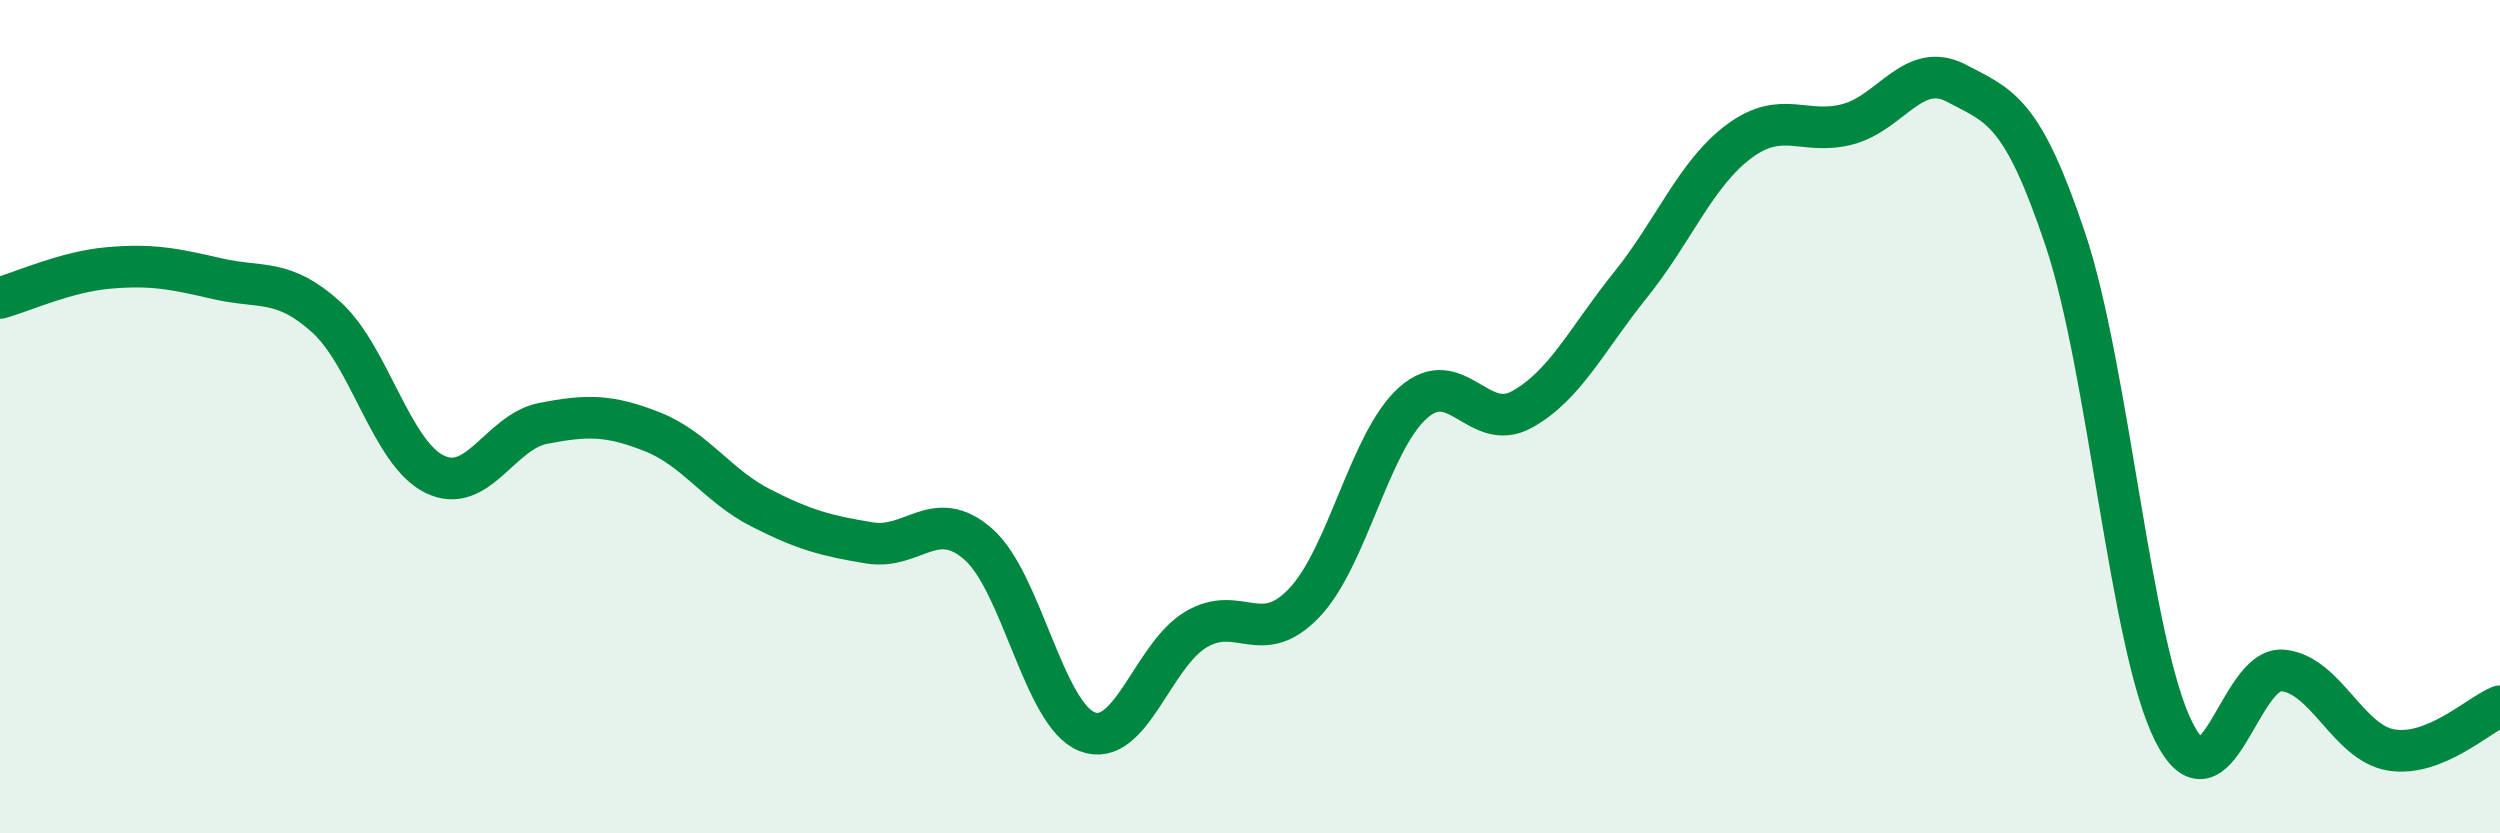
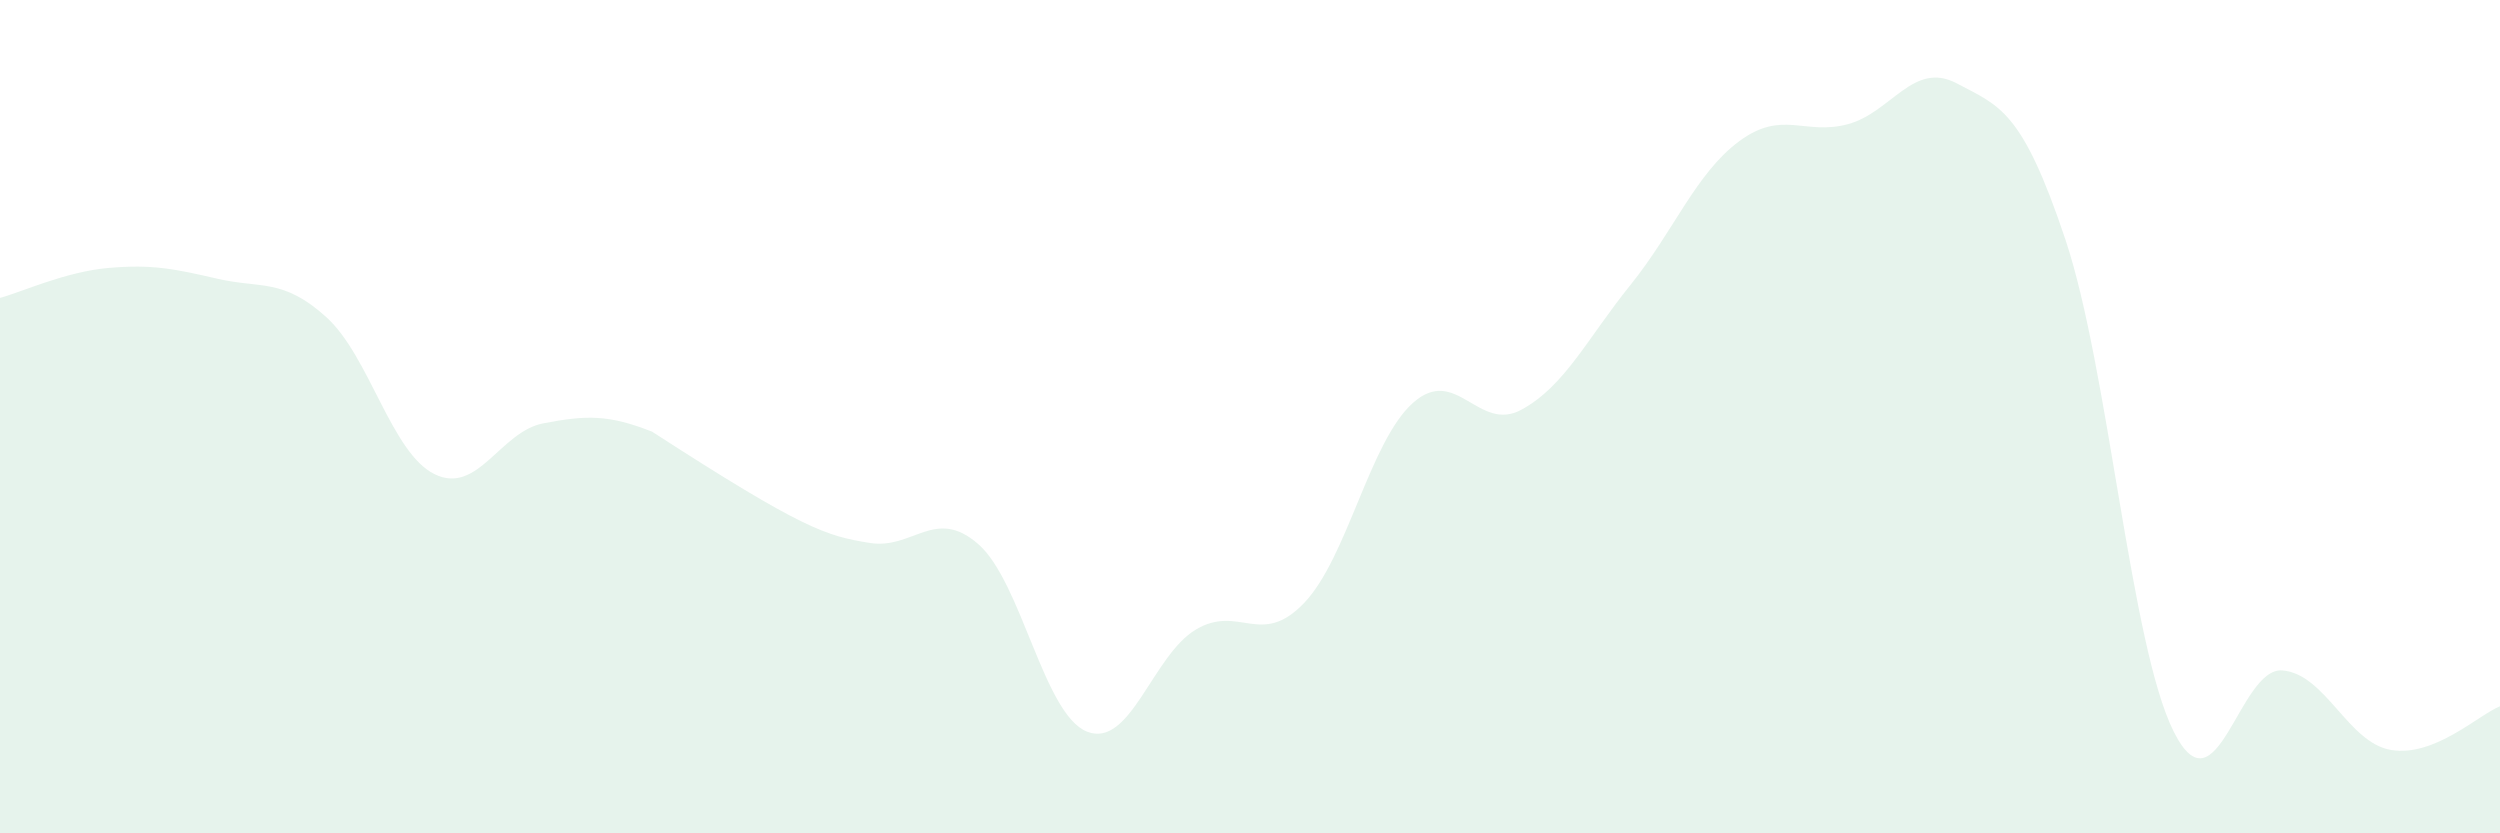
<svg xmlns="http://www.w3.org/2000/svg" width="60" height="20" viewBox="0 0 60 20">
-   <path d="M 0,7.15 C 0.52,7.01 1.57,6.52 2.61,6.43 C 3.65,6.34 4.18,6.45 5.22,6.69 C 6.26,6.93 6.79,6.67 7.83,7.61 C 8.87,8.55 9.39,10.87 10.43,11.38 C 11.47,11.89 12,10.36 13.04,10.16 C 14.08,9.96 14.61,9.95 15.65,10.36 C 16.69,10.77 17.22,11.66 18.26,12.19 C 19.3,12.72 19.83,12.86 20.87,13.03 C 21.91,13.2 22.44,12.15 23.48,13.06 C 24.52,13.97 25.05,17.15 26.09,17.56 C 27.13,17.97 27.66,15.73 28.7,15.11 C 29.74,14.49 30.26,15.56 31.3,14.47 C 32.34,13.38 32.87,10.6 33.91,9.67 C 34.95,8.74 35.48,10.4 36.52,9.83 C 37.56,9.26 38.09,8.13 39.13,6.84 C 40.17,5.55 40.7,4.16 41.74,3.39 C 42.78,2.62 43.31,3.26 44.35,2.98 C 45.39,2.7 45.92,1.45 46.96,2 C 48,2.55 48.53,2.64 49.57,5.75 C 50.61,8.86 51.13,15.49 52.17,17.56 C 53.21,19.63 53.74,16 54.78,16.09 C 55.82,16.18 56.35,17.83 57.39,18 C 58.43,18.17 59.48,17.16 60,16.95L60 20L0 20Z" fill="#008740" opacity="0.1" stroke-linecap="round" stroke-linejoin="round" />
-   <path d="M 0,7.15 C 0.52,7.01 1.57,6.52 2.61,6.43 C 3.65,6.34 4.18,6.45 5.22,6.69 C 6.26,6.93 6.79,6.67 7.83,7.61 C 8.87,8.55 9.39,10.87 10.43,11.38 C 11.47,11.89 12,10.36 13.04,10.16 C 14.08,9.96 14.61,9.95 15.65,10.36 C 16.69,10.77 17.22,11.66 18.26,12.19 C 19.3,12.72 19.83,12.86 20.87,13.03 C 21.91,13.2 22.44,12.15 23.48,13.06 C 24.52,13.97 25.05,17.15 26.09,17.56 C 27.13,17.97 27.66,15.73 28.7,15.11 C 29.74,14.49 30.26,15.56 31.3,14.47 C 32.34,13.38 32.87,10.6 33.91,9.67 C 34.95,8.74 35.48,10.4 36.52,9.83 C 37.56,9.26 38.09,8.13 39.13,6.84 C 40.17,5.55 40.7,4.16 41.74,3.39 C 42.78,2.62 43.31,3.26 44.35,2.98 C 45.39,2.7 45.92,1.45 46.96,2 C 48,2.55 48.53,2.64 49.57,5.75 C 50.61,8.86 51.13,15.49 52.17,17.56 C 53.21,19.63 53.74,16 54.78,16.09 C 55.82,16.18 56.35,17.83 57.39,18 C 58.43,18.17 59.48,17.16 60,16.95" stroke="#008740" stroke-width="1" fill="none" stroke-linecap="round" stroke-linejoin="round" />
+   <path d="M 0,7.15 C 0.52,7.01 1.57,6.52 2.61,6.43 C 3.65,6.34 4.18,6.45 5.22,6.69 C 6.26,6.93 6.79,6.67 7.83,7.61 C 8.87,8.55 9.39,10.87 10.43,11.38 C 11.47,11.89 12,10.36 13.04,10.16 C 14.08,9.96 14.61,9.95 15.65,10.36 C 19.3,12.72 19.83,12.86 20.87,13.03 C 21.91,13.2 22.44,12.15 23.48,13.06 C 24.52,13.97 25.05,17.15 26.09,17.56 C 27.13,17.97 27.66,15.73 28.7,15.11 C 29.74,14.49 30.26,15.56 31.3,14.47 C 32.34,13.38 32.87,10.6 33.91,9.67 C 34.95,8.74 35.48,10.4 36.52,9.83 C 37.56,9.26 38.09,8.13 39.13,6.84 C 40.17,5.55 40.7,4.16 41.74,3.39 C 42.78,2.62 43.31,3.26 44.35,2.98 C 45.39,2.7 45.92,1.45 46.96,2 C 48,2.55 48.53,2.64 49.57,5.75 C 50.61,8.86 51.13,15.49 52.17,17.56 C 53.21,19.63 53.74,16 54.78,16.09 C 55.82,16.18 56.35,17.83 57.39,18 C 58.43,18.17 59.48,17.16 60,16.95L60 20L0 20Z" fill="#008740" opacity="0.1" stroke-linecap="round" stroke-linejoin="round" />
</svg>